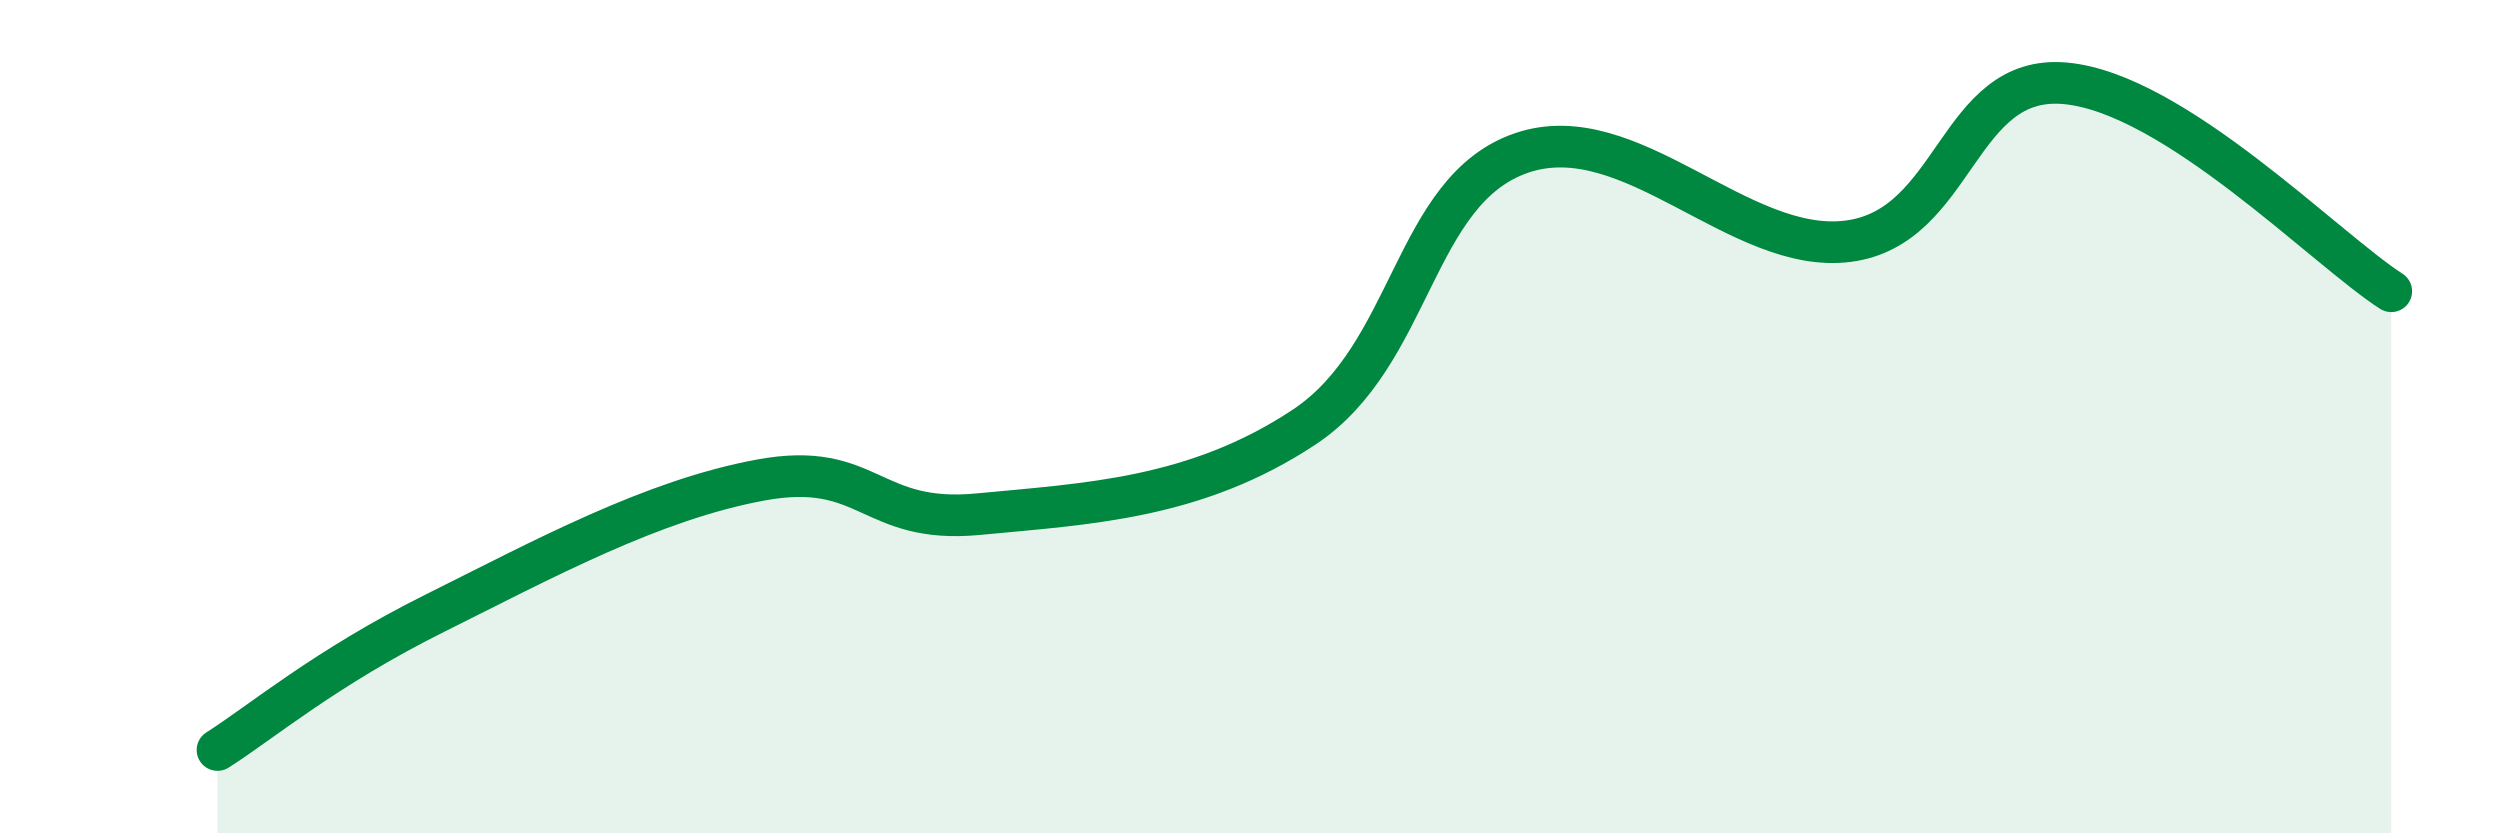
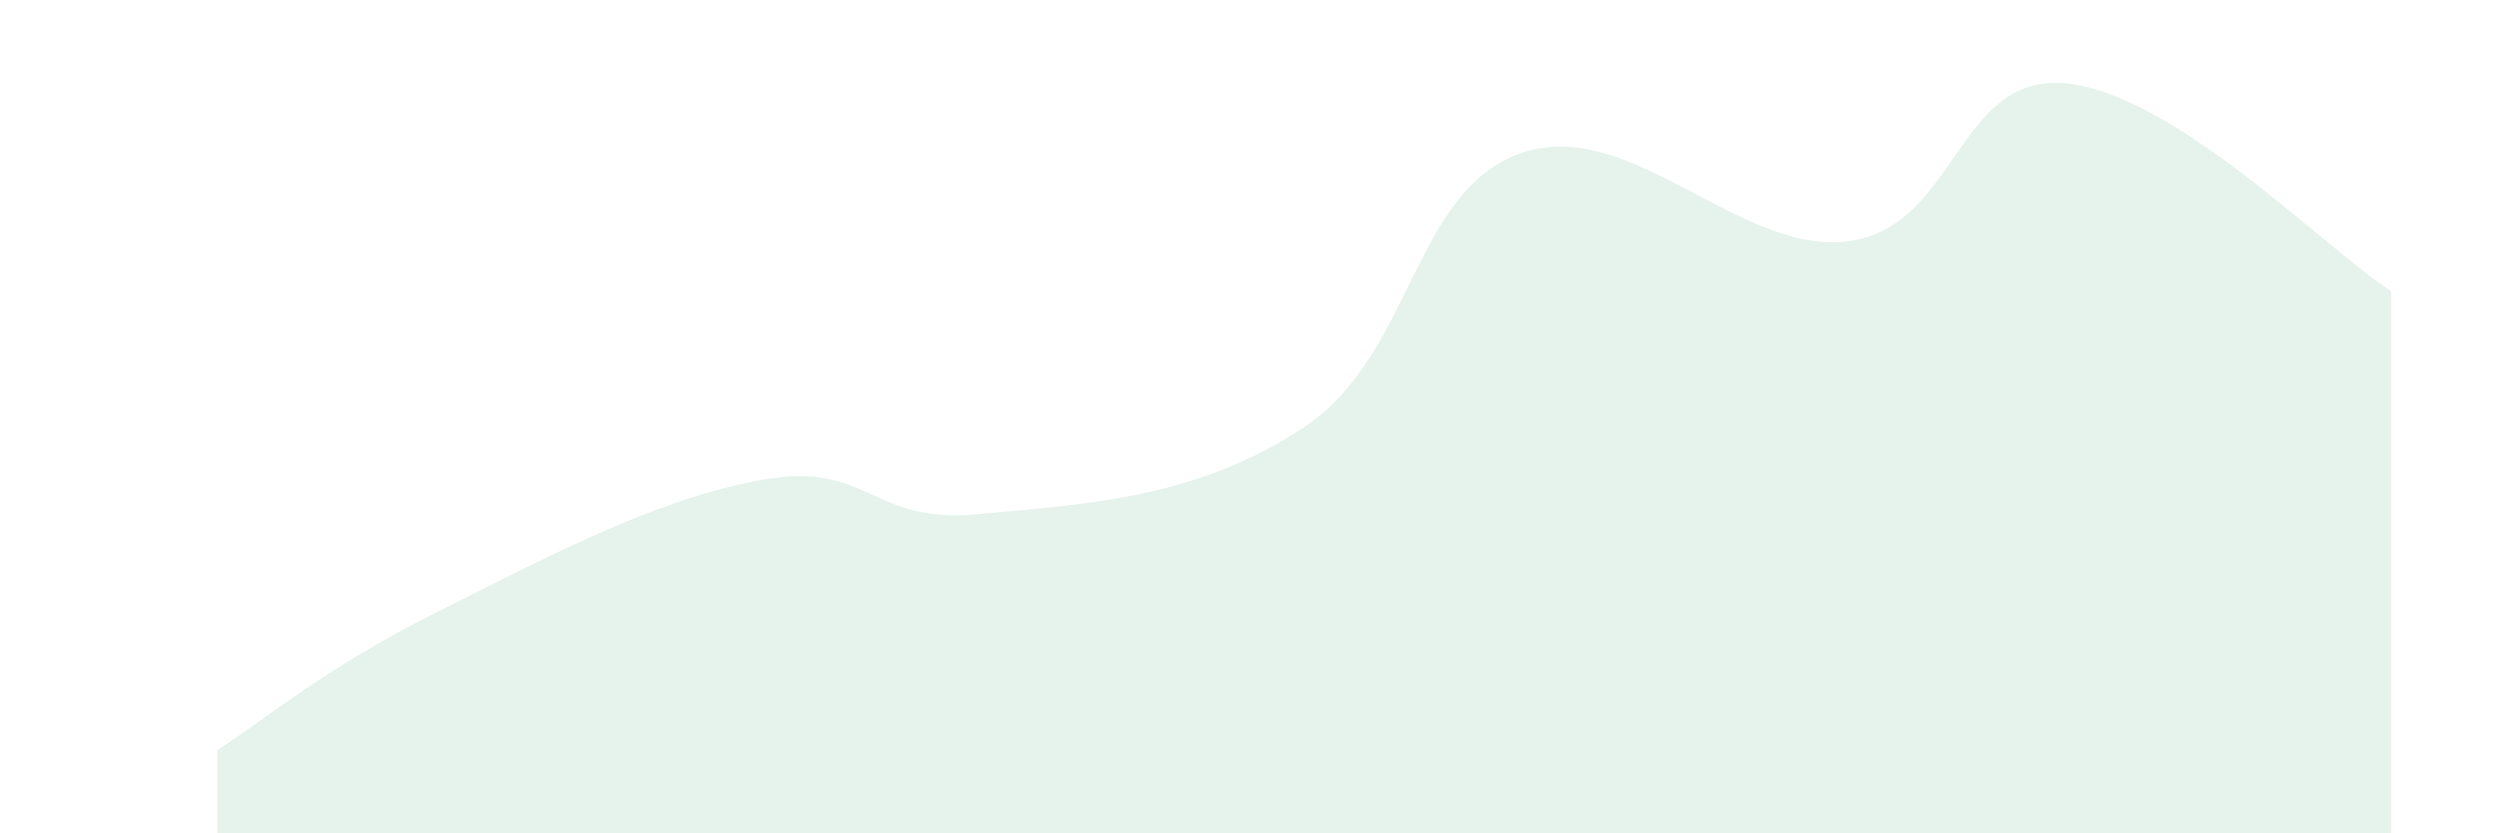
<svg xmlns="http://www.w3.org/2000/svg" width="60" height="20" viewBox="0 0 60 20">
  <path d="M 5.22,18 C 6.26,17.34 7.82,16.02 10.43,14.72 C 13.04,13.42 15.65,12 18.26,11.52 C 20.87,11.04 20.87,12.59 23.48,12.34 C 26.09,12.09 28.69,11.98 31.3,10.25 C 33.91,8.52 33.91,4.56 36.52,3.67 C 39.13,2.78 41.74,6.12 44.35,5.79 C 46.96,5.46 46.96,1.76 49.57,2 C 52.18,2.24 55.83,5.99 57.39,6.99L57.39 20L5.22 20Z" fill="#008740" opacity="0.1" stroke-linecap="round" stroke-linejoin="round" />
-   <path d="M 5.22,18 C 6.26,17.34 7.82,16.02 10.43,14.72 C 13.04,13.42 15.65,12 18.26,11.52 C 20.87,11.04 20.87,12.59 23.48,12.34 C 26.09,12.09 28.69,11.98 31.3,10.25 C 33.91,8.52 33.91,4.56 36.52,3.67 C 39.13,2.78 41.74,6.12 44.35,5.79 C 46.96,5.46 46.96,1.76 49.57,2 C 52.18,2.24 55.83,5.99 57.39,6.99" stroke="#008740" stroke-width="1" fill="none" stroke-linecap="round" stroke-linejoin="round" />
</svg>